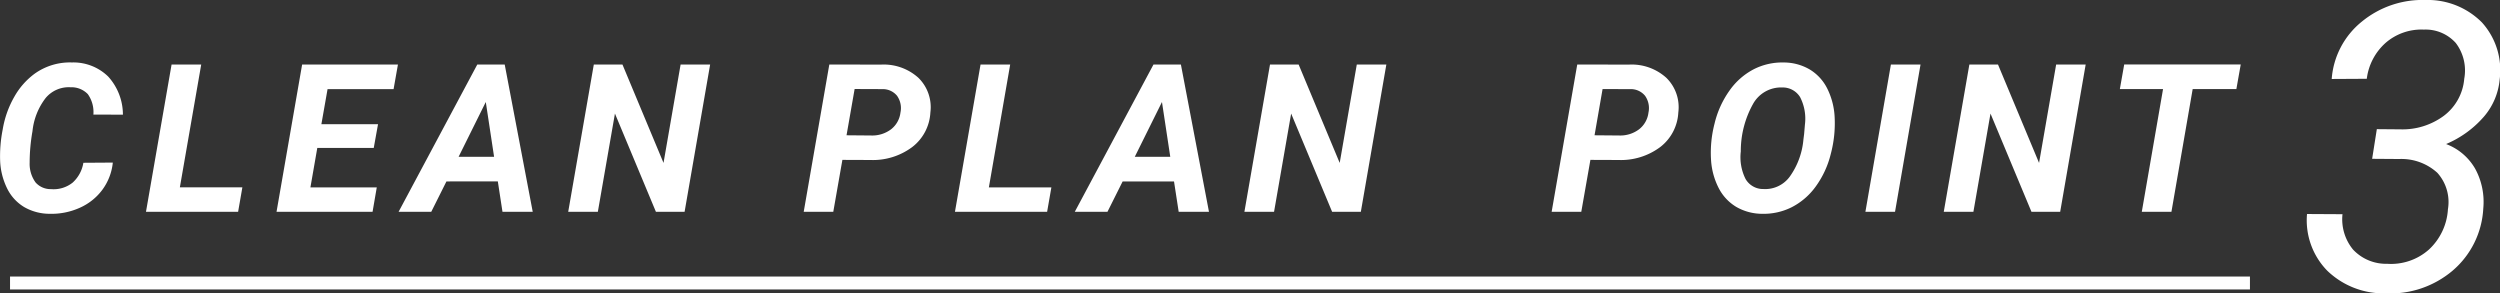
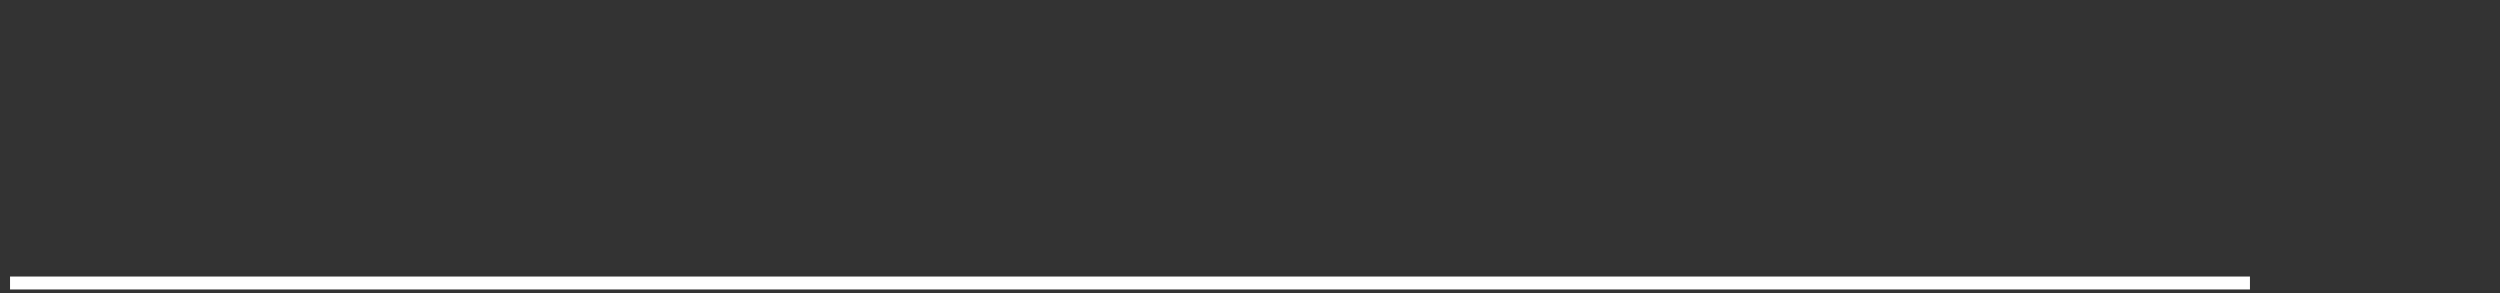
<svg xmlns="http://www.w3.org/2000/svg" width="193.088" height="22.662" viewBox="0 0 193.088 22.662">
  <rect x="0" y="0" width="193.088" height="22.662" fill="#333333" stroke="none" />
  <g id="グループ_4140" data-name="グループ 4140" transform="translate(-381.725 -1968.643)">
    <g id="グループ_4032" data-name="グループ 4032" transform="translate(0 21)">
      <g id="グループ_4030" data-name="グループ 4030" transform="translate(15054 24481)">
-         <path id="パス_30234" data-name="パス 30234" d="M9.438-3.8a4.254,4.254,0,0,1-.8,2.09,4.375,4.375,0,0,1-1.75,1.4A5.329,5.329,0,0,1,4.555.156a3.936,3.936,0,0,1-1.961-.52A3.443,3.443,0,0,1,1.277-1.8,5.312,5.312,0,0,1,.734-3.969a10.634,10.634,0,0,1,.2-2.391A7.578,7.578,0,0,1,1.84-8.9a5.666,5.666,0,0,1,1.551-1.758,4.679,4.679,0,0,1,2.891-.875,3.839,3.839,0,0,1,2.8,1.09A4.384,4.384,0,0,1,10.219-7.5L7.938-7.508a2.391,2.391,0,0,0-.43-1.578,1.752,1.752,0,0,0-1.336-.531,2.319,2.319,0,0,0-1.926.836A5.027,5.027,0,0,0,3.234-6.227a14.155,14.155,0,0,0-.219,2.445,2.434,2.434,0,0,0,.461,1.52,1.543,1.543,0,0,0,1.18.512,2.356,2.356,0,0,0,1.676-.5,2.625,2.625,0,0,0,.832-1.535Zm5.178,1.914h4.828L19.116,0H12l1.977-11.375h2.289ZM29.591-4.93H25.231L24.7-1.883h5.125L29.5,0H22.083l1.977-11.375h7.4l-.336,1.9h-5.1l-.477,2.711h4.375Zm9.584,2.586H35.206L34.034,0H31.511l6.078-11.375h2.117L41.87,0H39.534Zm-3.031-1.9h2.742l-.641-4.234ZM53.6,0H51.384L48.22-7.586,46.9,0H44.611l1.977-11.375H48.8l3.172,7.6,1.32-7.6h2.281ZM65.787-4.008,65.084,0H62.8l1.977-11.375,3.984.008a3.986,3.986,0,0,1,2.9,1.023,3.174,3.174,0,0,1,.922,2.672A3.592,3.592,0,0,1,71.182-5a5.075,5.075,0,0,1-3.238,1Zm.32-1.9,1.906.016a2.41,2.41,0,0,0,1.531-.477,1.918,1.918,0,0,0,.727-1.289,1.646,1.646,0,0,0-.262-1.3,1.418,1.418,0,0,0-1.121-.516l-2.156-.008ZM77.1-1.883h4.828L81.6,0H74.481l1.977-11.375h2.289Zm14.3-.461H87.433L86.261,0H83.737l6.078-11.375h2.117L94.1,0H91.761Zm-3.031-1.9h2.742l-.641-4.234ZM105.83,0h-2.219l-3.164-7.586L99.127,0H96.837l1.977-11.375h2.211l3.172,7.6,1.32-7.6H107.8Zm17.73-4.008L122.856,0h-2.289l1.977-11.375,3.984.008a3.986,3.986,0,0,1,2.9,1.023,3.174,3.174,0,0,1,.922,2.672A3.592,3.592,0,0,1,128.954-5a5.075,5.075,0,0,1-3.238,1Zm.32-1.9,1.906.016a2.41,2.41,0,0,0,1.531-.477,1.918,1.918,0,0,0,.727-1.289,1.646,1.646,0,0,0-.262-1.3,1.418,1.418,0,0,0-1.121-.516L124.5-9.477ZM136.823.156a4.008,4.008,0,0,1-2-.535,3.612,3.612,0,0,1-1.367-1.477,5.468,5.468,0,0,1-.582-2.215,8.9,8.9,0,0,1,.273-2.734,7.3,7.3,0,0,1,1.156-2.555,5.256,5.256,0,0,1,1.871-1.648,4.844,4.844,0,0,1,2.324-.523,3.966,3.966,0,0,1,2.008.543A3.587,3.587,0,0,1,141.862-9.5a5.532,5.532,0,0,1,.563,2.207,9.188,9.188,0,0,1-.3,2.828,7.177,7.177,0,0,1-1.164,2.516,5.216,5.216,0,0,1-1.848,1.594A4.83,4.83,0,0,1,136.823.156ZM140.066-6l.063-.742a3.626,3.626,0,0,0-.371-2.109,1.567,1.567,0,0,0-1.363-.75,2.472,2.472,0,0,0-2.27,1.266,7.455,7.455,0,0,0-.949,3.672,3.762,3.762,0,0,0,.367,2.129,1.563,1.563,0,0,0,1.383.777,2.345,2.345,0,0,0,2.031-.957,5.79,5.79,0,0,0,1.055-2.863Zm7.022,6H144.8l1.969-11.375h2.289Zm12.756,0h-2.219l-3.164-7.586L153.141,0h-2.289l1.977-11.375h2.211l3.172,7.6,1.32-7.6h2.281Zm13.608-9.477h-3.375L168.436,0h-2.289l1.641-9.477h-3.336l.336-1.9h9Z" transform="translate(-14673 -22517)" fill="#fff" />
-       </g>
+         </g>
      <g id="グループ_4031" data-name="グループ 4031" transform="translate(15242.352 24480)">
-         <path id="パス_30235" data-name="パス 30235" d="M6.3-12.382l1.816.015a5.365,5.365,0,0,0,3.368-1.052,3.987,3.987,0,0,0,1.567-2.853,3.514,3.514,0,0,0-.651-2.762A3.126,3.126,0,0,0,9.93-20.071,4.213,4.213,0,0,0,7-19.065a4.445,4.445,0,0,0-1.476,2.793l-2.709.015a6.279,6.279,0,0,1,2.323-4.427,7.372,7.372,0,0,1,4.927-1.673,5.89,5.89,0,0,1,4.352,1.733,5.5,5.5,0,0,1,1.37,4.412,5.1,5.1,0,0,1-1.2,2.846,7.966,7.966,0,0,1-2.937,2.134A4.356,4.356,0,0,1,13.9-9.317a5.342,5.342,0,0,1,.621,3.065,6.765,6.765,0,0,1-2.369,4.8A7.448,7.448,0,0,1,6.978.3,6.265,6.265,0,0,1,2.467-1.453,5.567,5.567,0,0,1,.908-5.828l2.74.015A3.68,3.68,0,0,0,4.465-3.08,3.487,3.487,0,0,0,7.1-1.983a4.4,4.4,0,0,0,3.224-1.1,4.611,4.611,0,0,0,1.468-3.118,3.372,3.372,0,0,0-.817-2.808,4.12,4.12,0,0,0-2.937-1.067l-2.1-.015Z" transform="translate(-14683.352 -22510)" fill="#fff" />
-       </g>
+         </g>
    </g>
    <path id="線_204" data-name="線 204" d="M173,.5H0v-1H173Z" transform="translate(382.5 1990.5)" fill="#fff" />
  </g>
</svg>